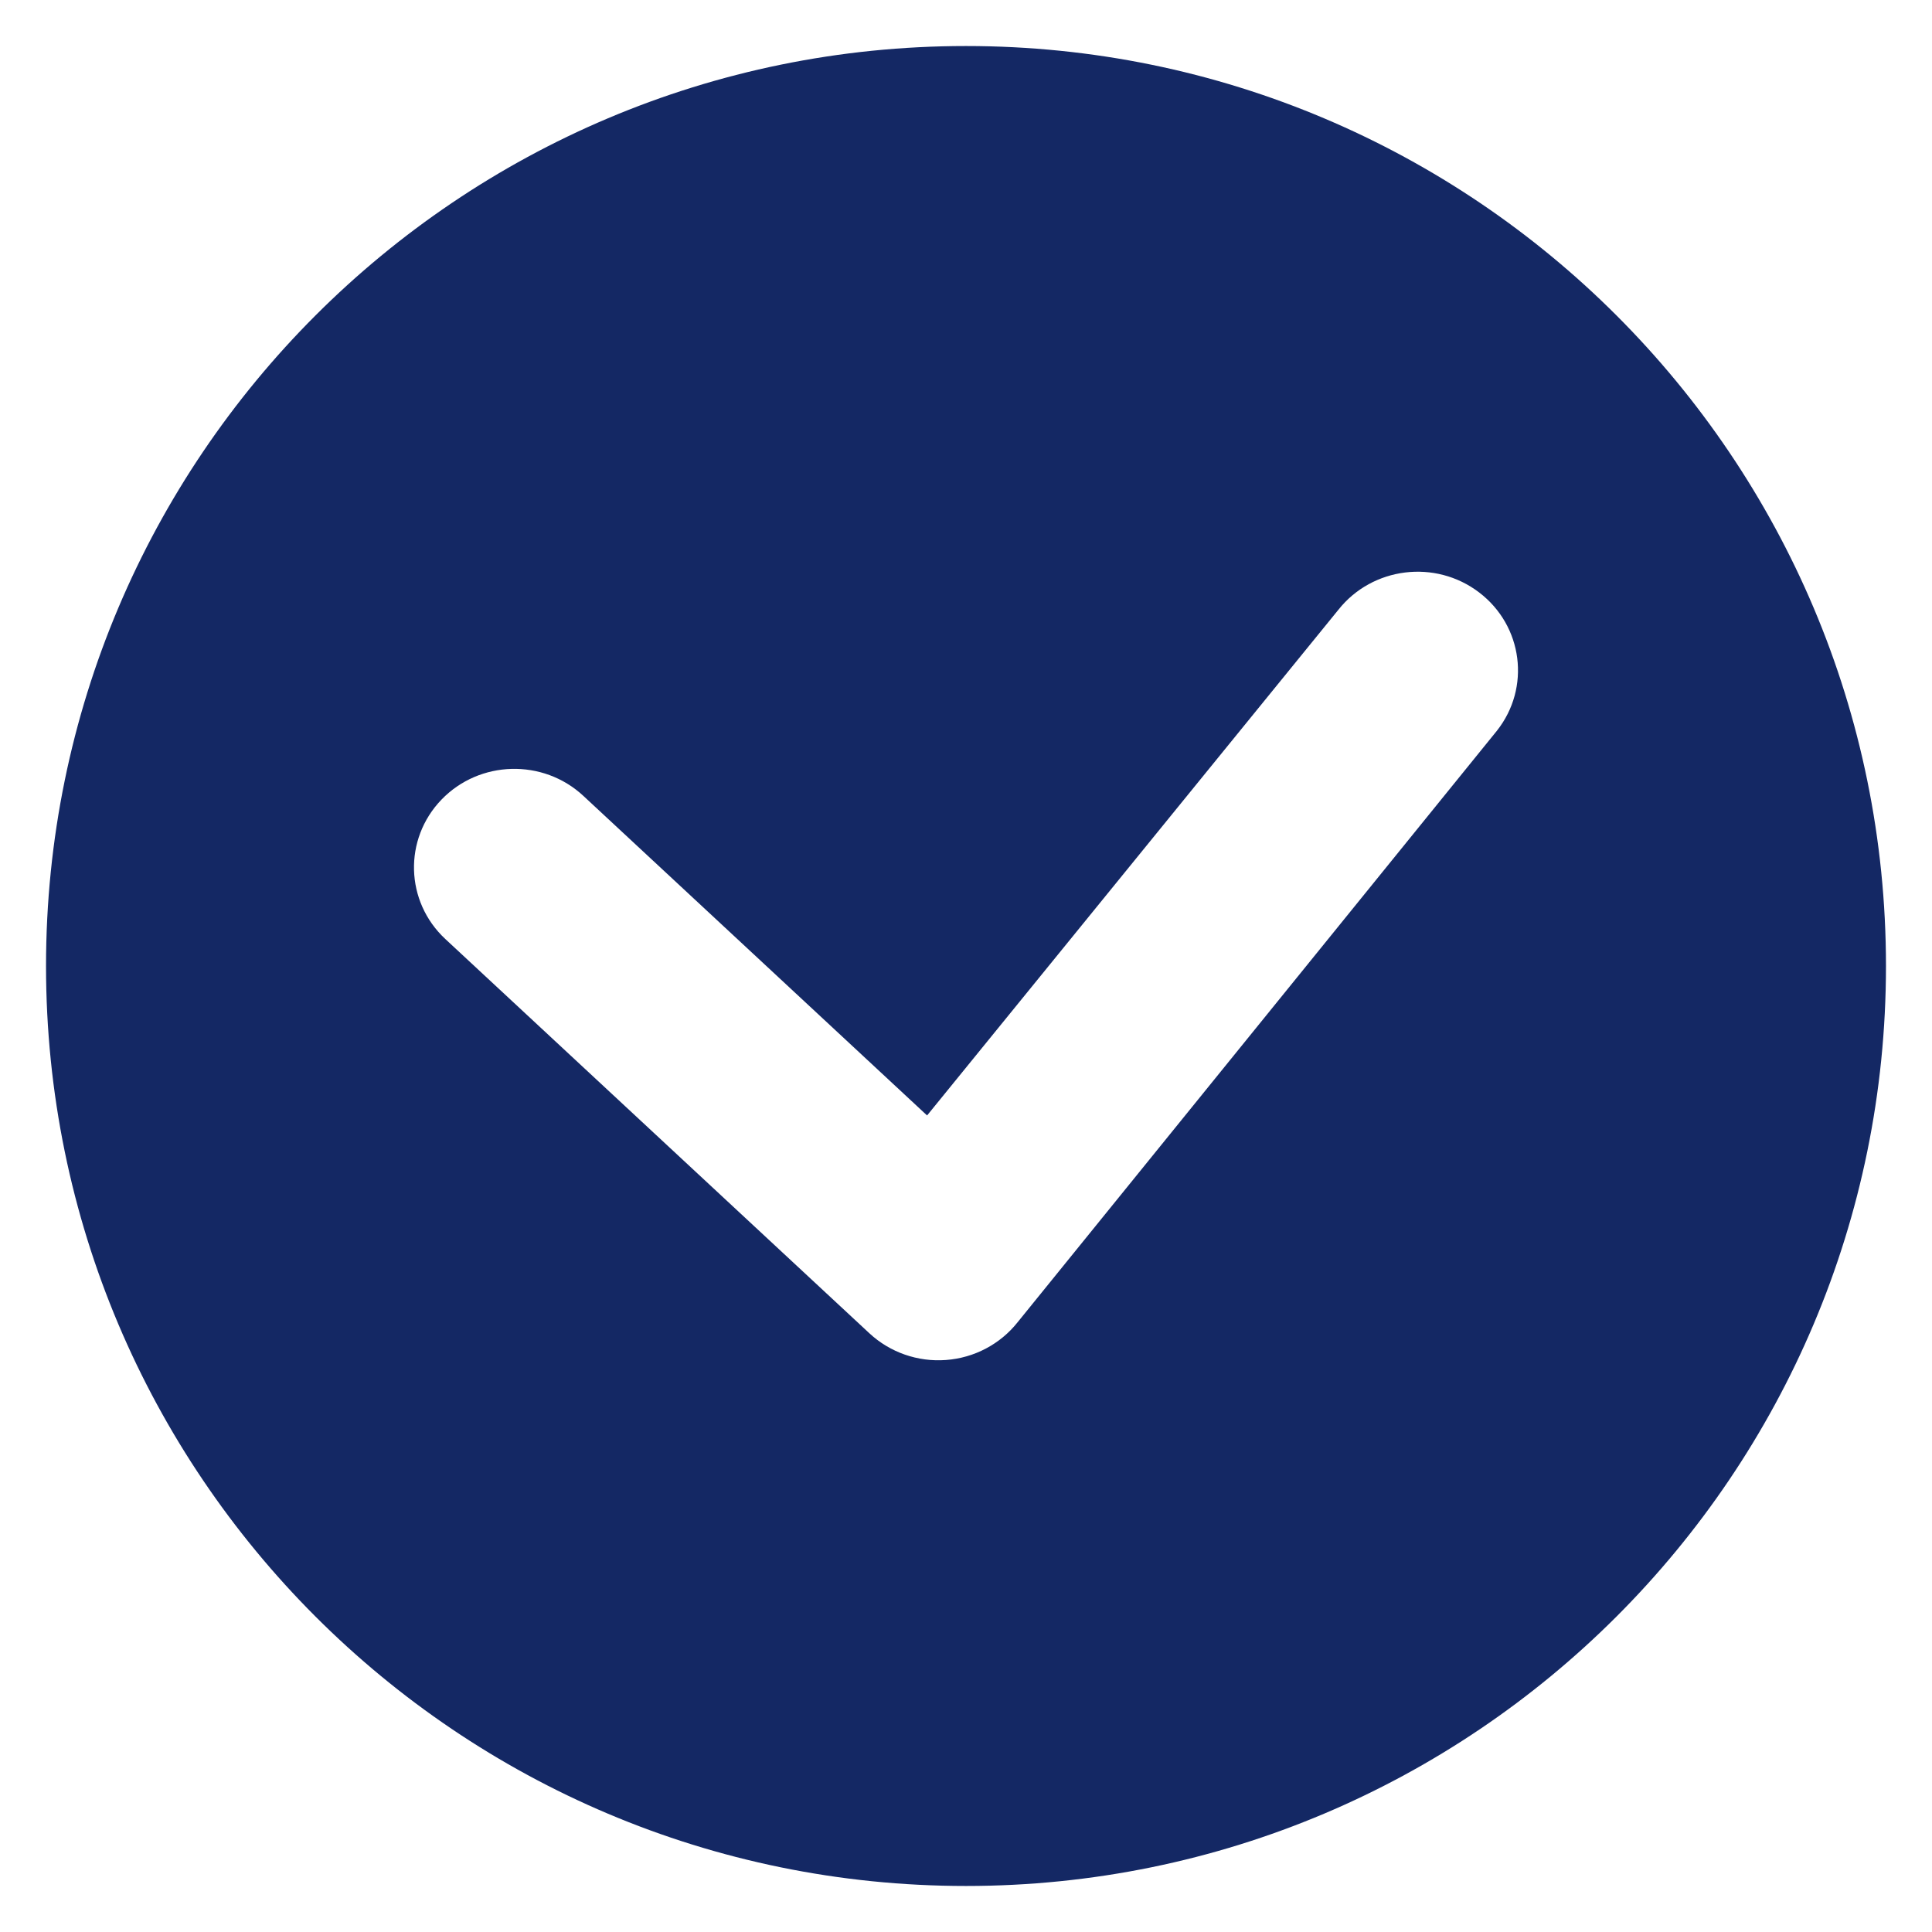
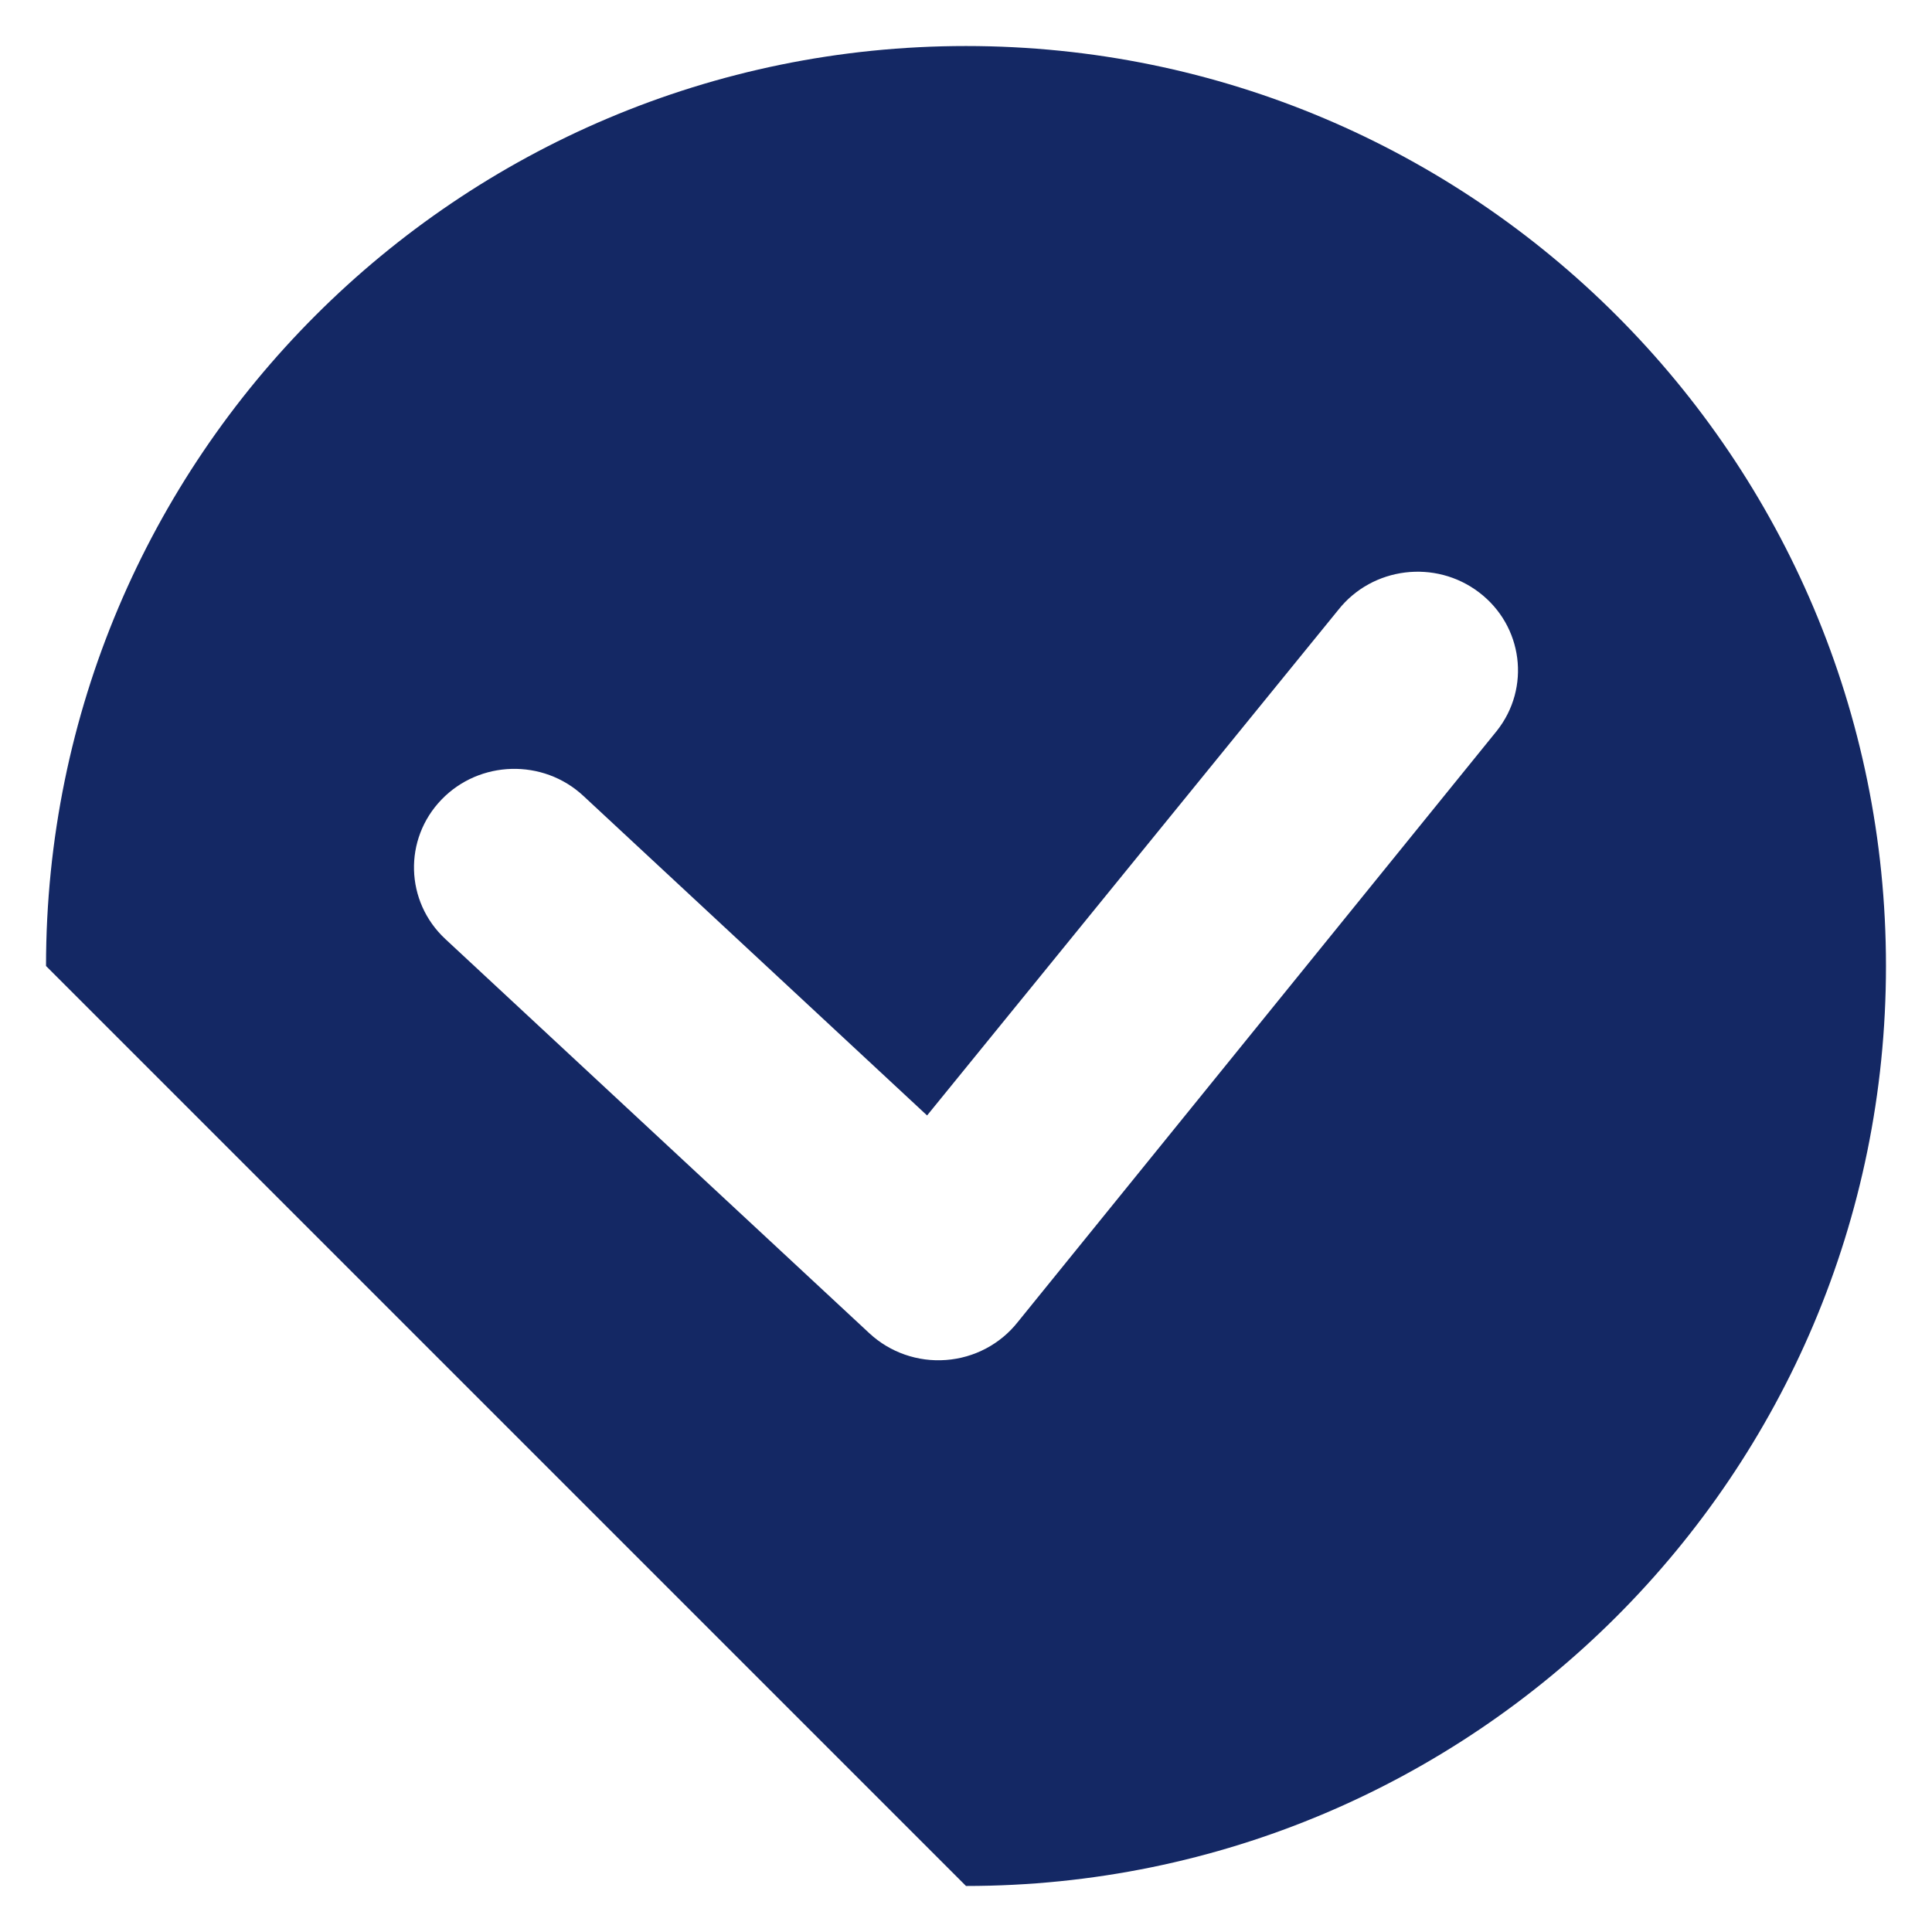
<svg xmlns="http://www.w3.org/2000/svg" width="28" height="28" viewBox="0 0 28 28" fill="none">
-   <path fill-rule="evenodd" clip-rule="evenodd" d="M14 27.333C21.364 27.333 27.333 21.364 27.333 14C27.333 6.636 21.364 0.667 14 0.667C6.636 0.667 0.667 6.636 0.667 14C0.667 21.364 6.636 27.333 14 27.333ZM21.694 10.591C22.187 9.968 22.072 9.071 21.438 8.587C20.804 8.102 19.89 8.215 19.397 8.837L13.436 16.166L8.454 11.534C7.871 10.992 6.95 11.016 6.398 11.589C5.846 12.162 5.871 13.066 6.454 13.609L12.6 19.323C12.898 19.6 13.301 19.741 13.71 19.71C14.119 19.68 14.496 19.481 14.748 19.163L21.694 10.591Z" fill="#142864" />
+   <path fill-rule="evenodd" clip-rule="evenodd" d="M14 27.333C21.364 27.333 27.333 21.364 27.333 14C27.333 6.636 21.364 0.667 14 0.667C6.636 0.667 0.667 6.636 0.667 14ZM21.694 10.591C22.187 9.968 22.072 9.071 21.438 8.587C20.804 8.102 19.89 8.215 19.397 8.837L13.436 16.166L8.454 11.534C7.871 10.992 6.95 11.016 6.398 11.589C5.846 12.162 5.871 13.066 6.454 13.609L12.6 19.323C12.898 19.6 13.301 19.741 13.71 19.71C14.119 19.68 14.496 19.481 14.748 19.163L21.694 10.591Z" fill="#142864" />
</svg>